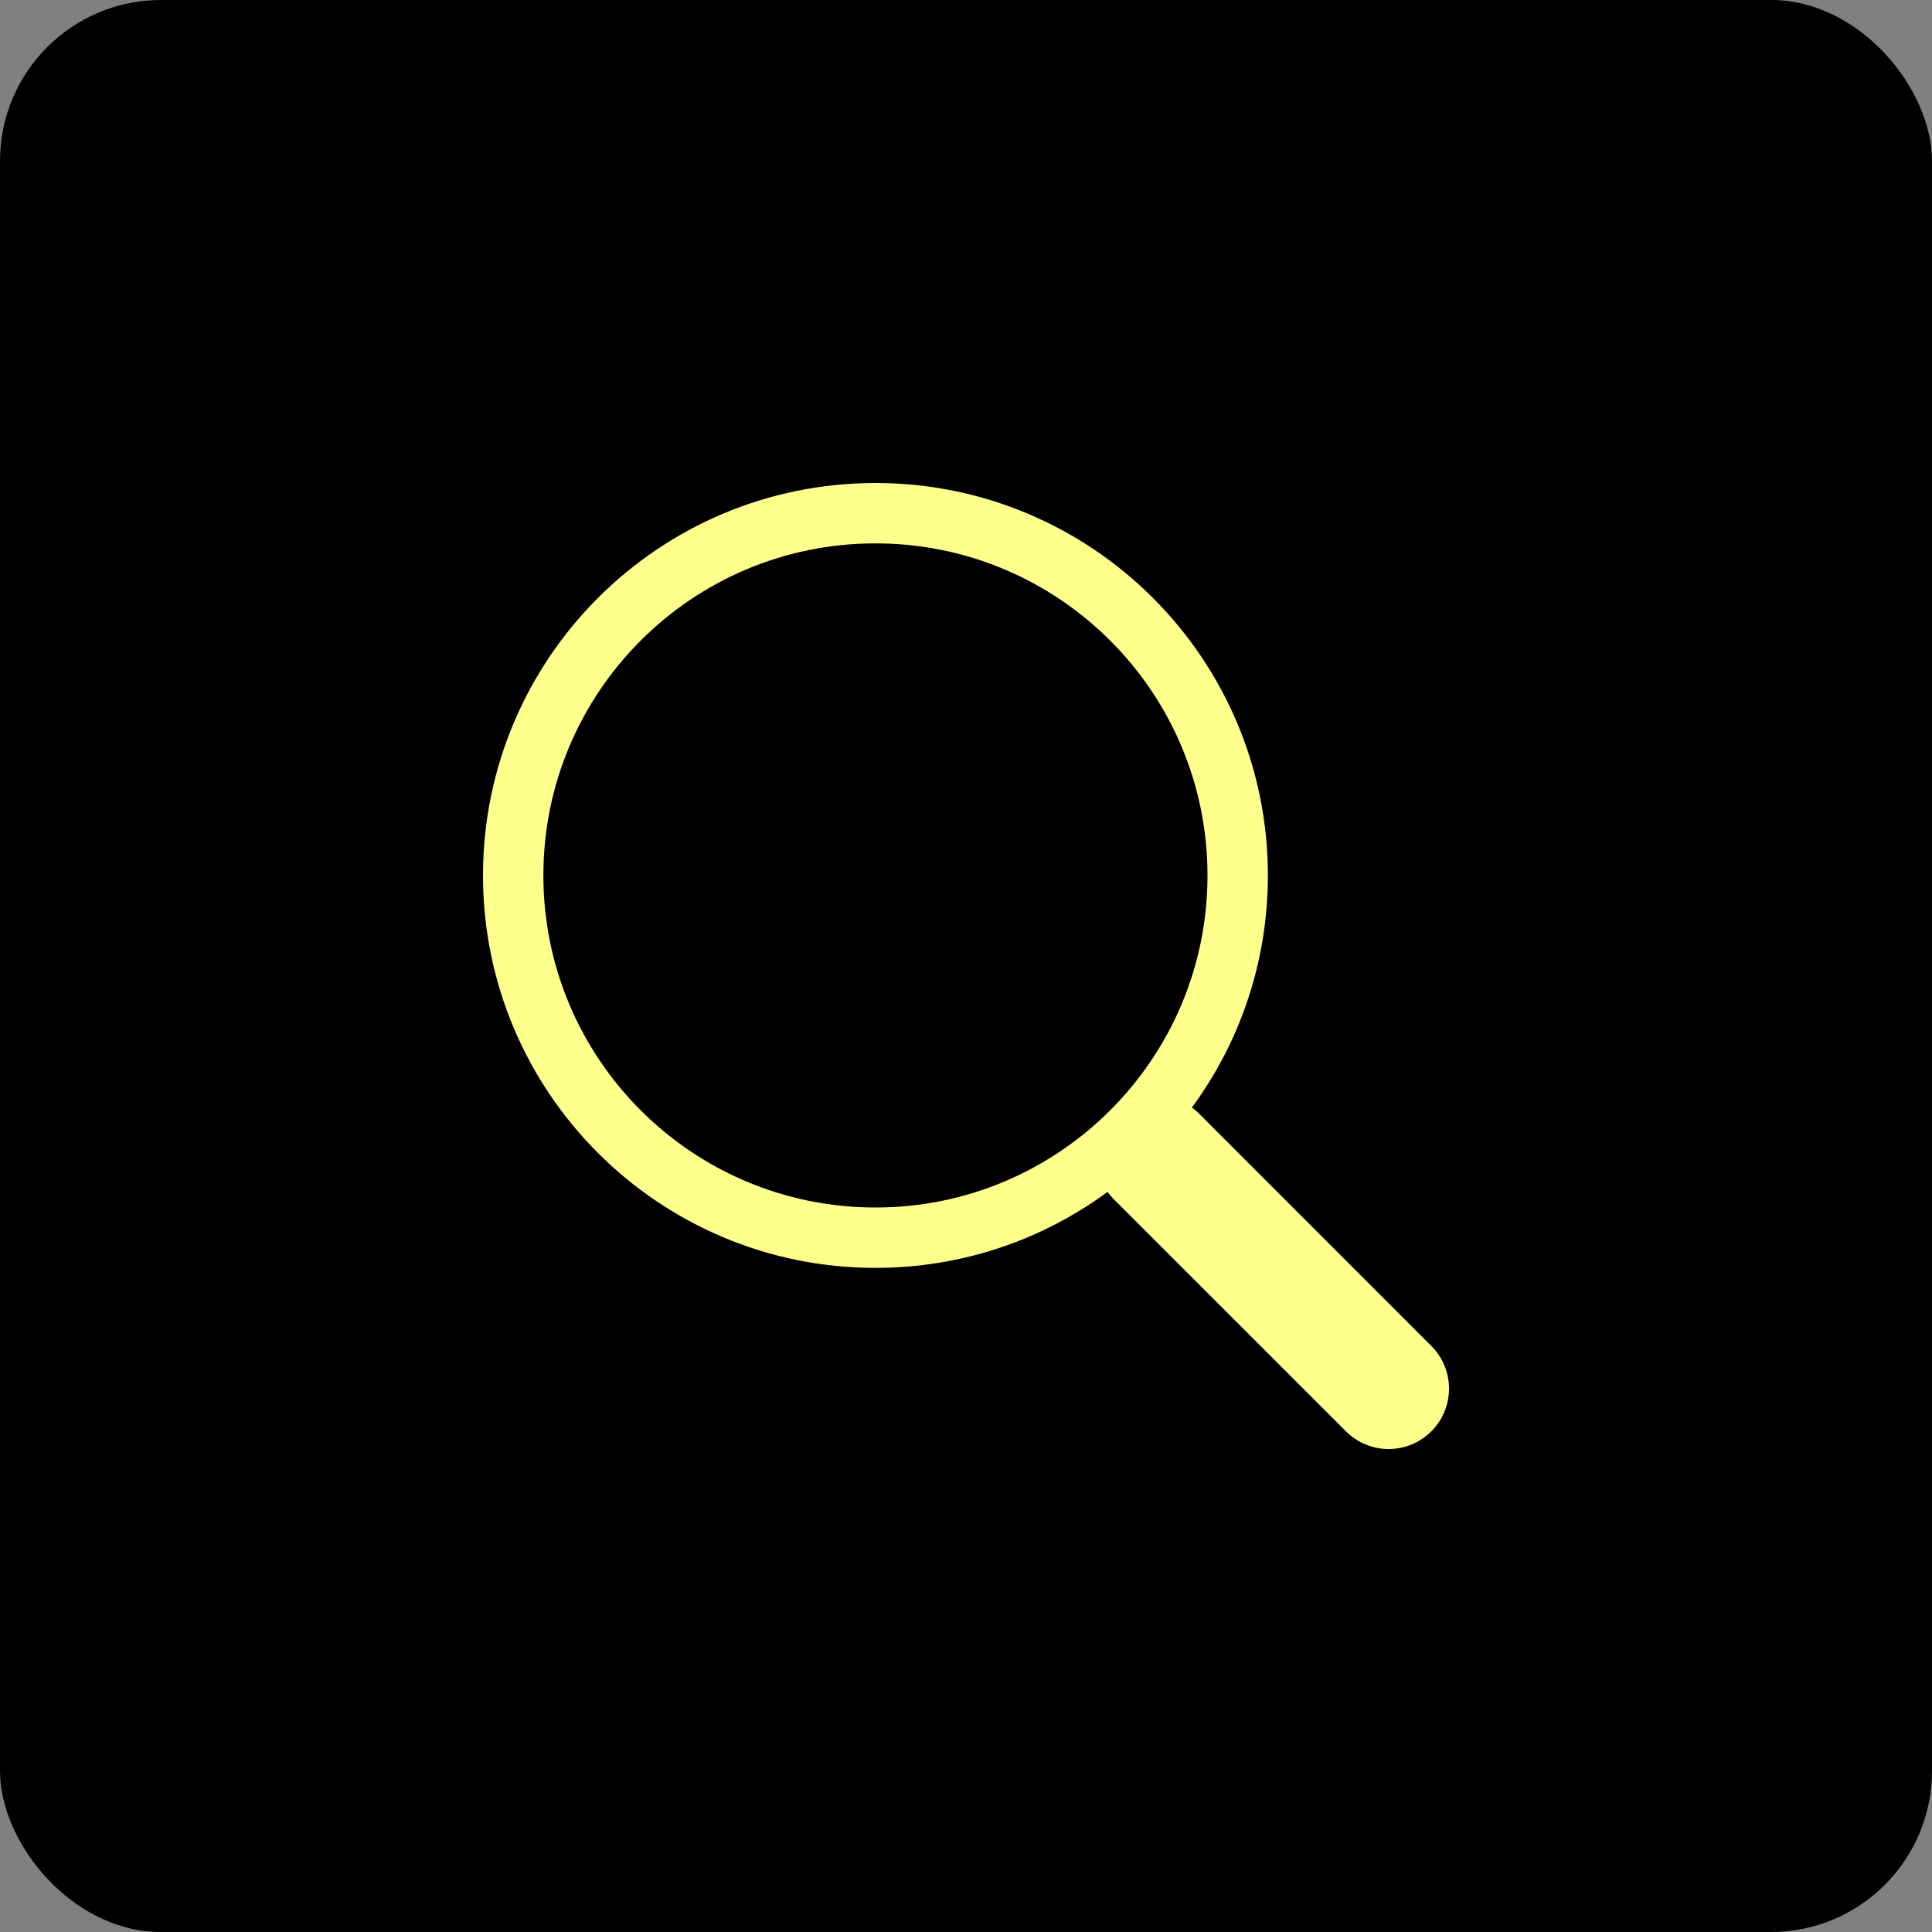
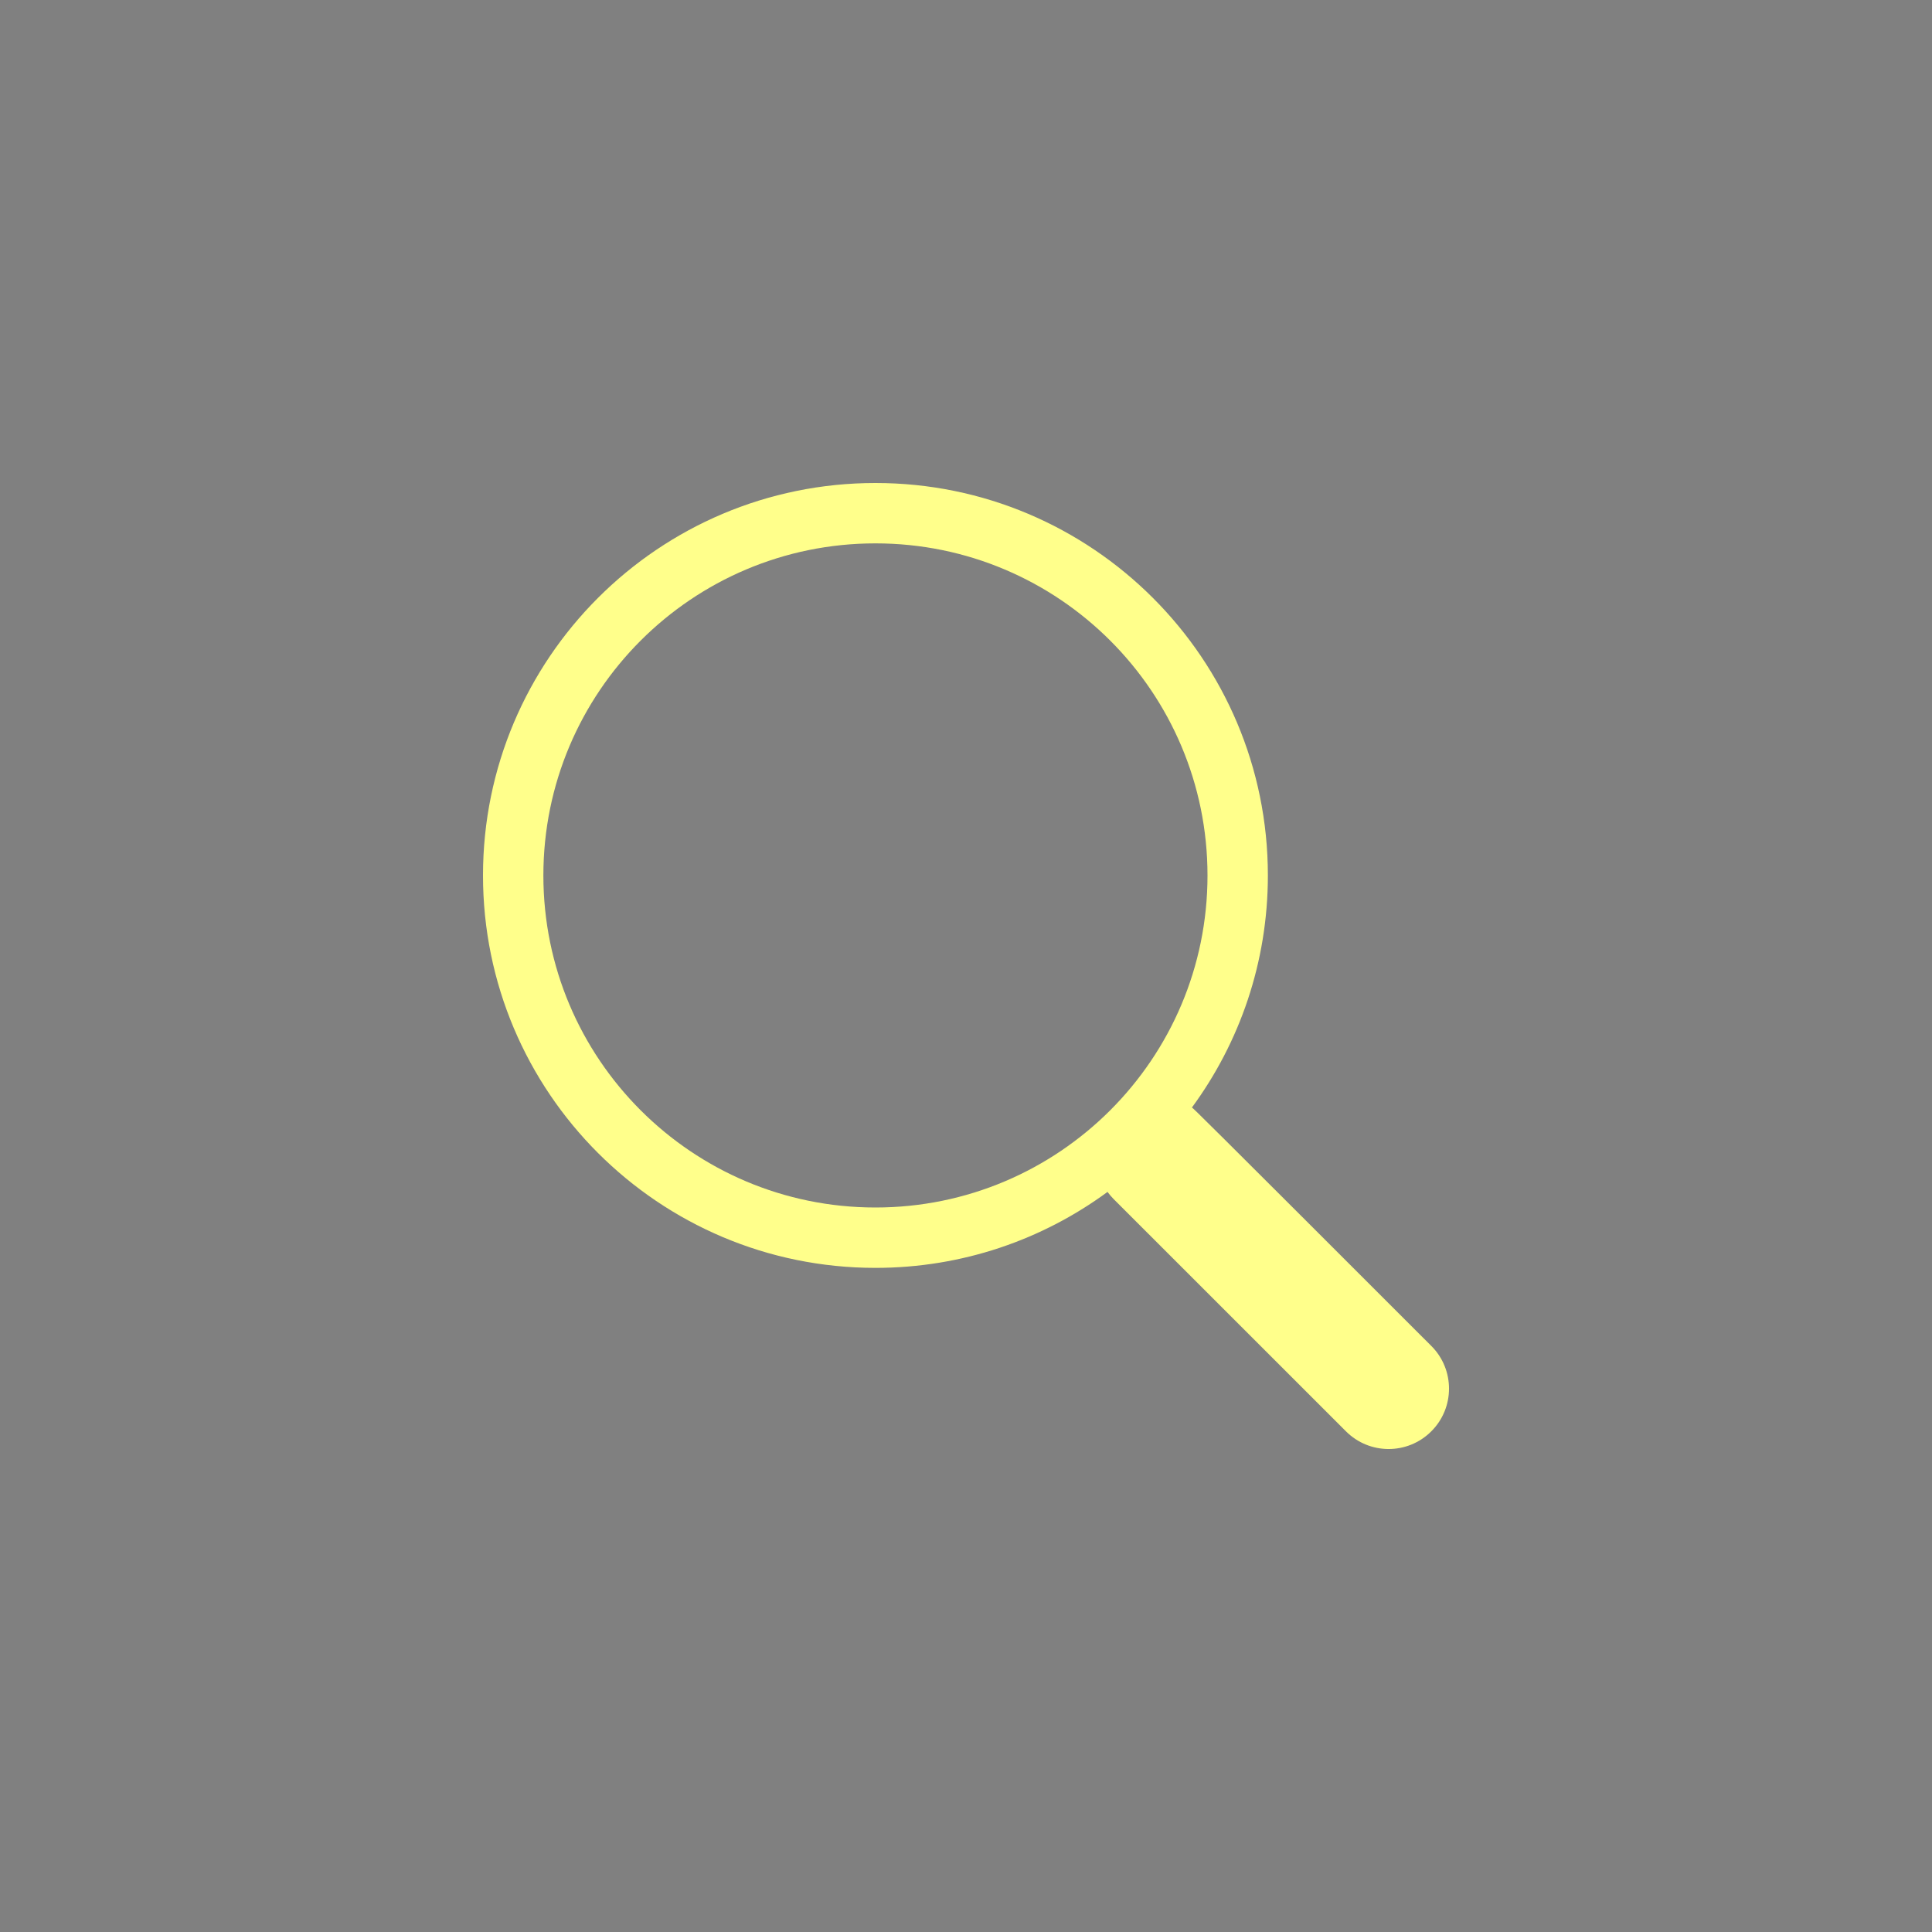
<svg xmlns="http://www.w3.org/2000/svg" width="32" height="32" viewBox="0 0 32 32" fill="none">
  <rect x="0" y="0" width="32" height="32" fill="#808080" stroke="none" />
-   <rect width="32" height="32" rx="2.667" fill="black" />
-   <path d="M19.742 18.344C20.533 17.267 21 15.938 21 14.5C21 10.91 18.09 8 14.5 8C10.91 8 8 10.91 8 14.5C8 18.09 10.91 21 14.5 21C15.939 21 17.268 20.533 18.345 19.741L18.344 19.742C18.373 19.782 18.406 19.82 18.442 19.857L22.293 23.707C22.683 24.098 23.317 24.098 23.707 23.707C24.098 23.317 24.098 22.683 23.707 22.293L19.857 18.442C19.82 18.406 19.782 18.373 19.742 18.344ZM20 14.5C20 17.538 17.538 20 14.5 20C11.462 20 9 17.538 9 14.5C9 11.462 11.462 9 14.5 9C17.538 9 20 11.462 20 14.5Z" fill="#FFFF8B" />
+   <path d="M19.742 18.344C20.533 17.267 21 15.938 21 14.5C21 10.91 18.09 8 14.5 8C10.91 8 8 10.91 8 14.5C8 18.09 10.91 21 14.5 21C15.939 21 17.268 20.533 18.345 19.741L18.344 19.742C18.373 19.782 18.406 19.82 18.442 19.857L22.293 23.707C22.683 24.098 23.317 24.098 23.707 23.707C24.098 23.317 24.098 22.683 23.707 22.293C19.82 18.406 19.782 18.373 19.742 18.344ZM20 14.5C20 17.538 17.538 20 14.5 20C11.462 20 9 17.538 9 14.5C9 11.462 11.462 9 14.5 9C17.538 9 20 11.462 20 14.5Z" fill="#FFFF8B" />
</svg>